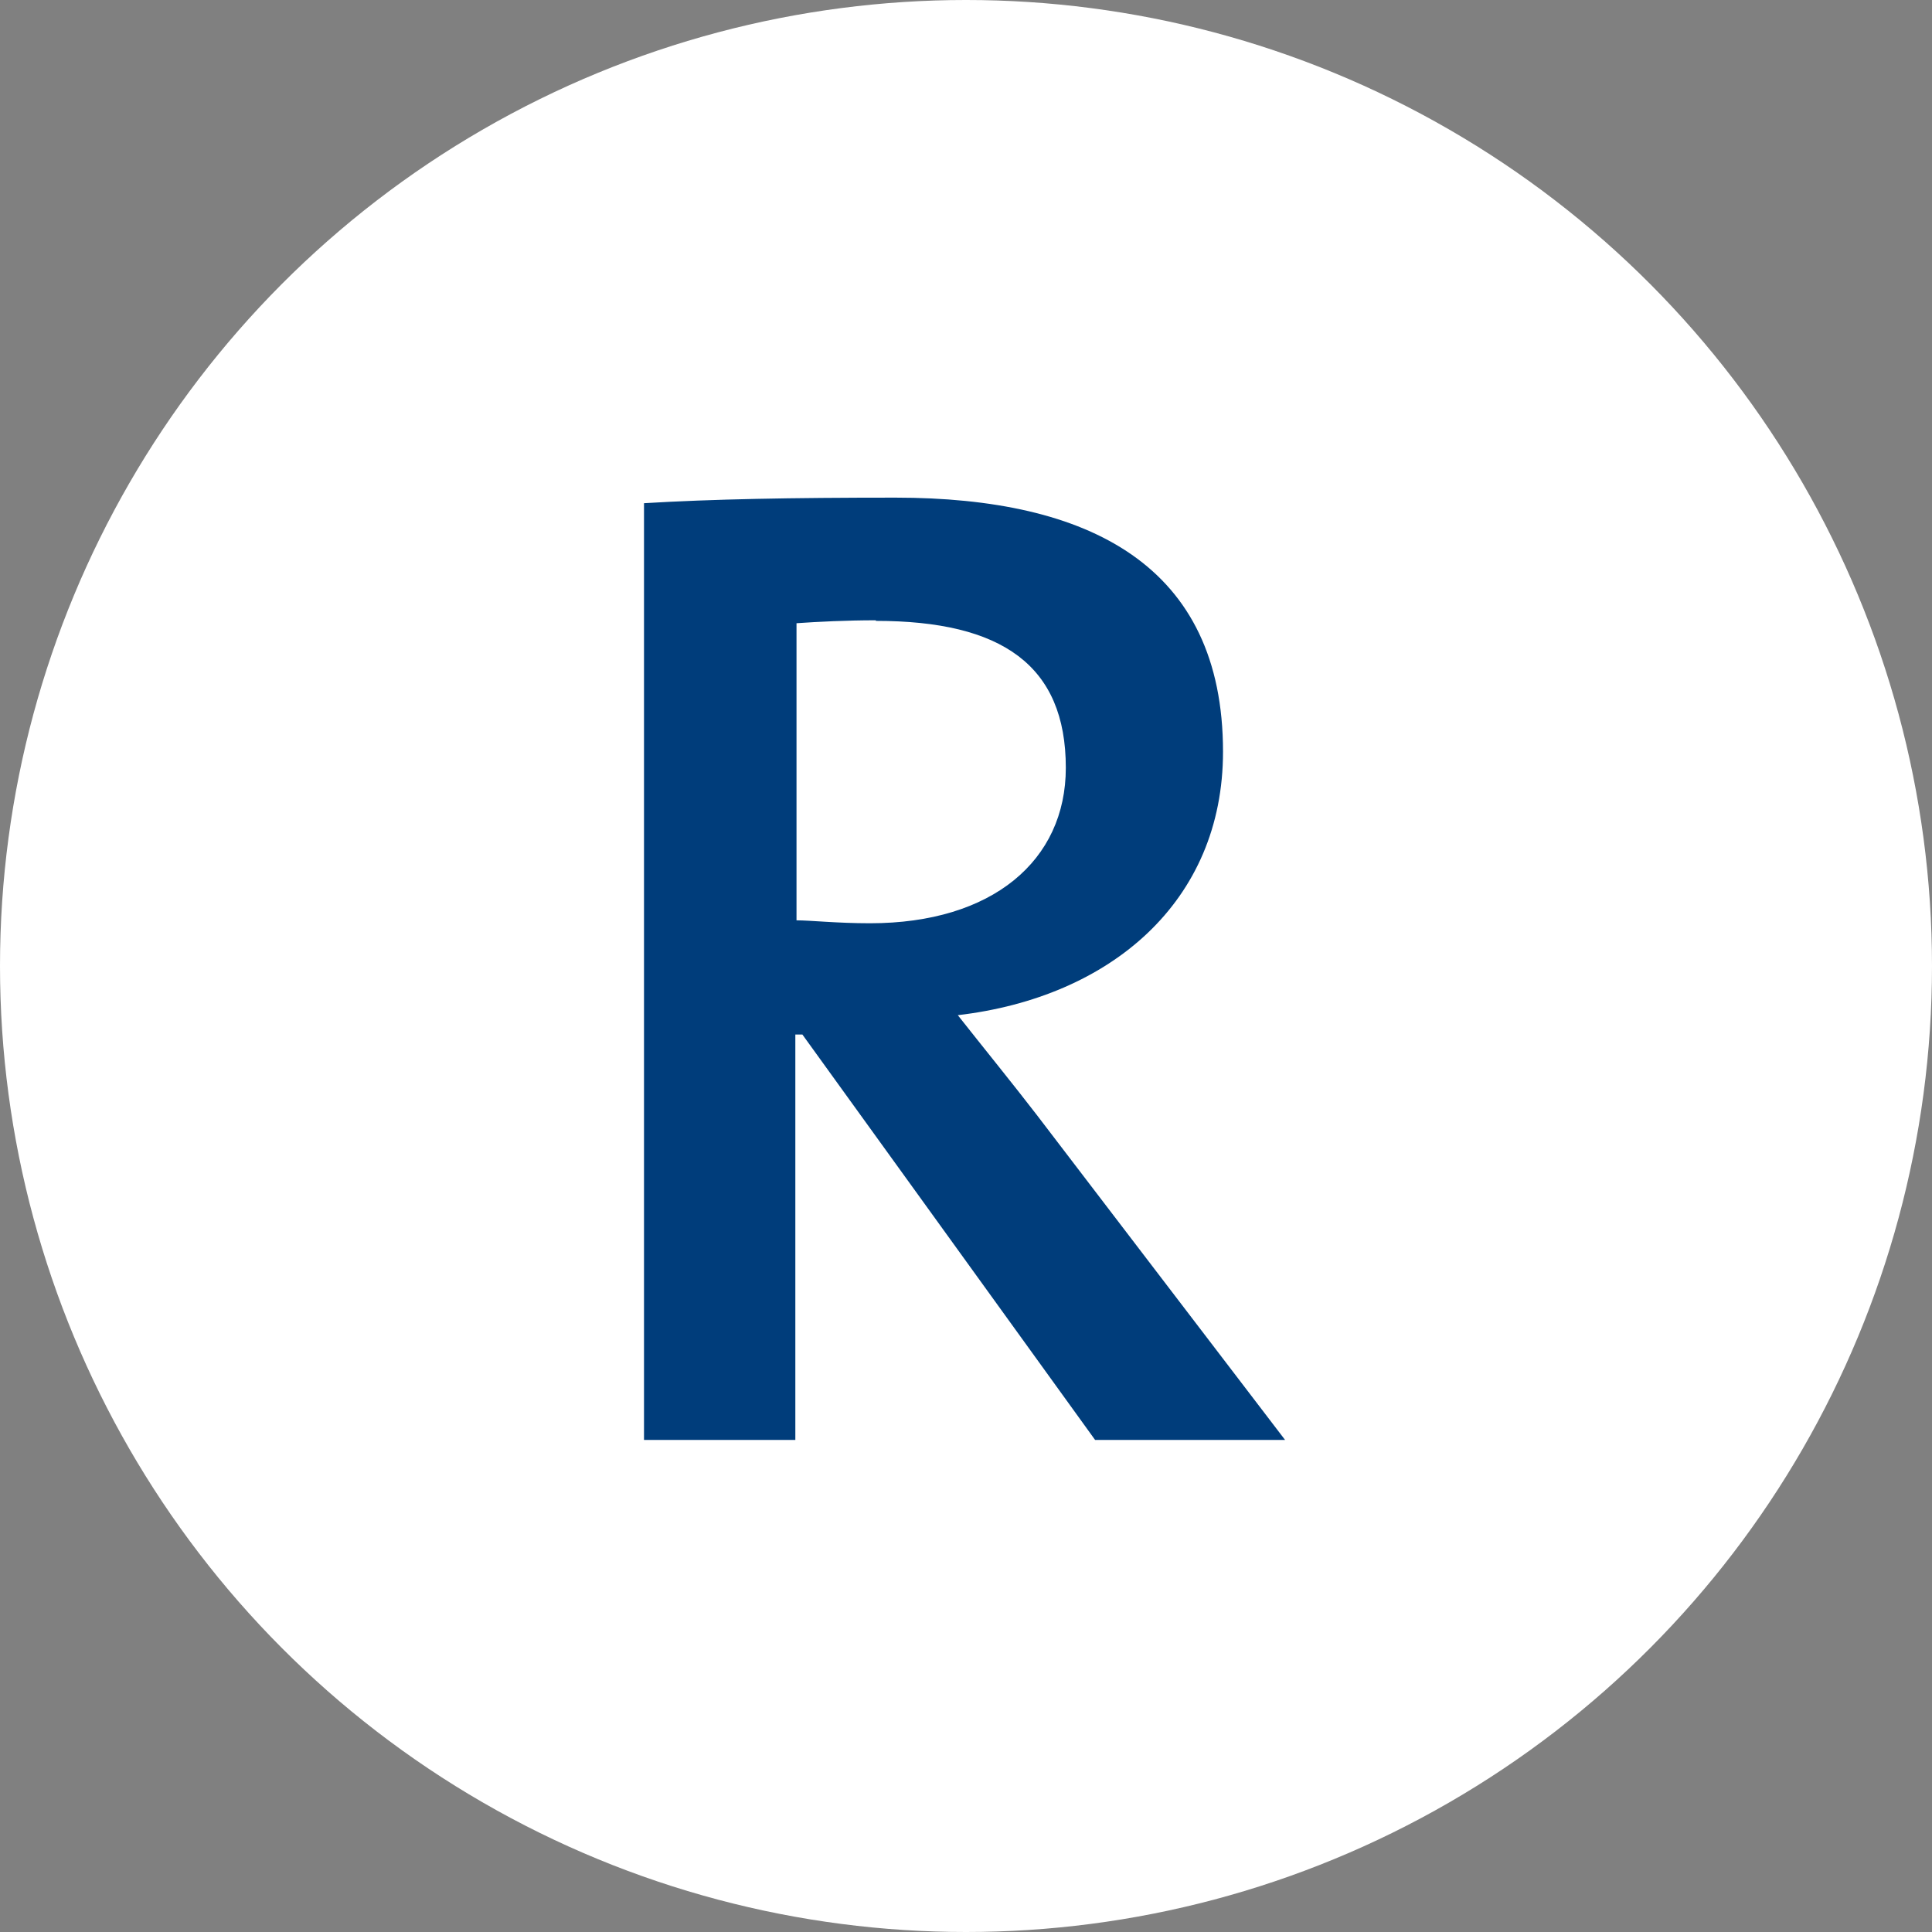
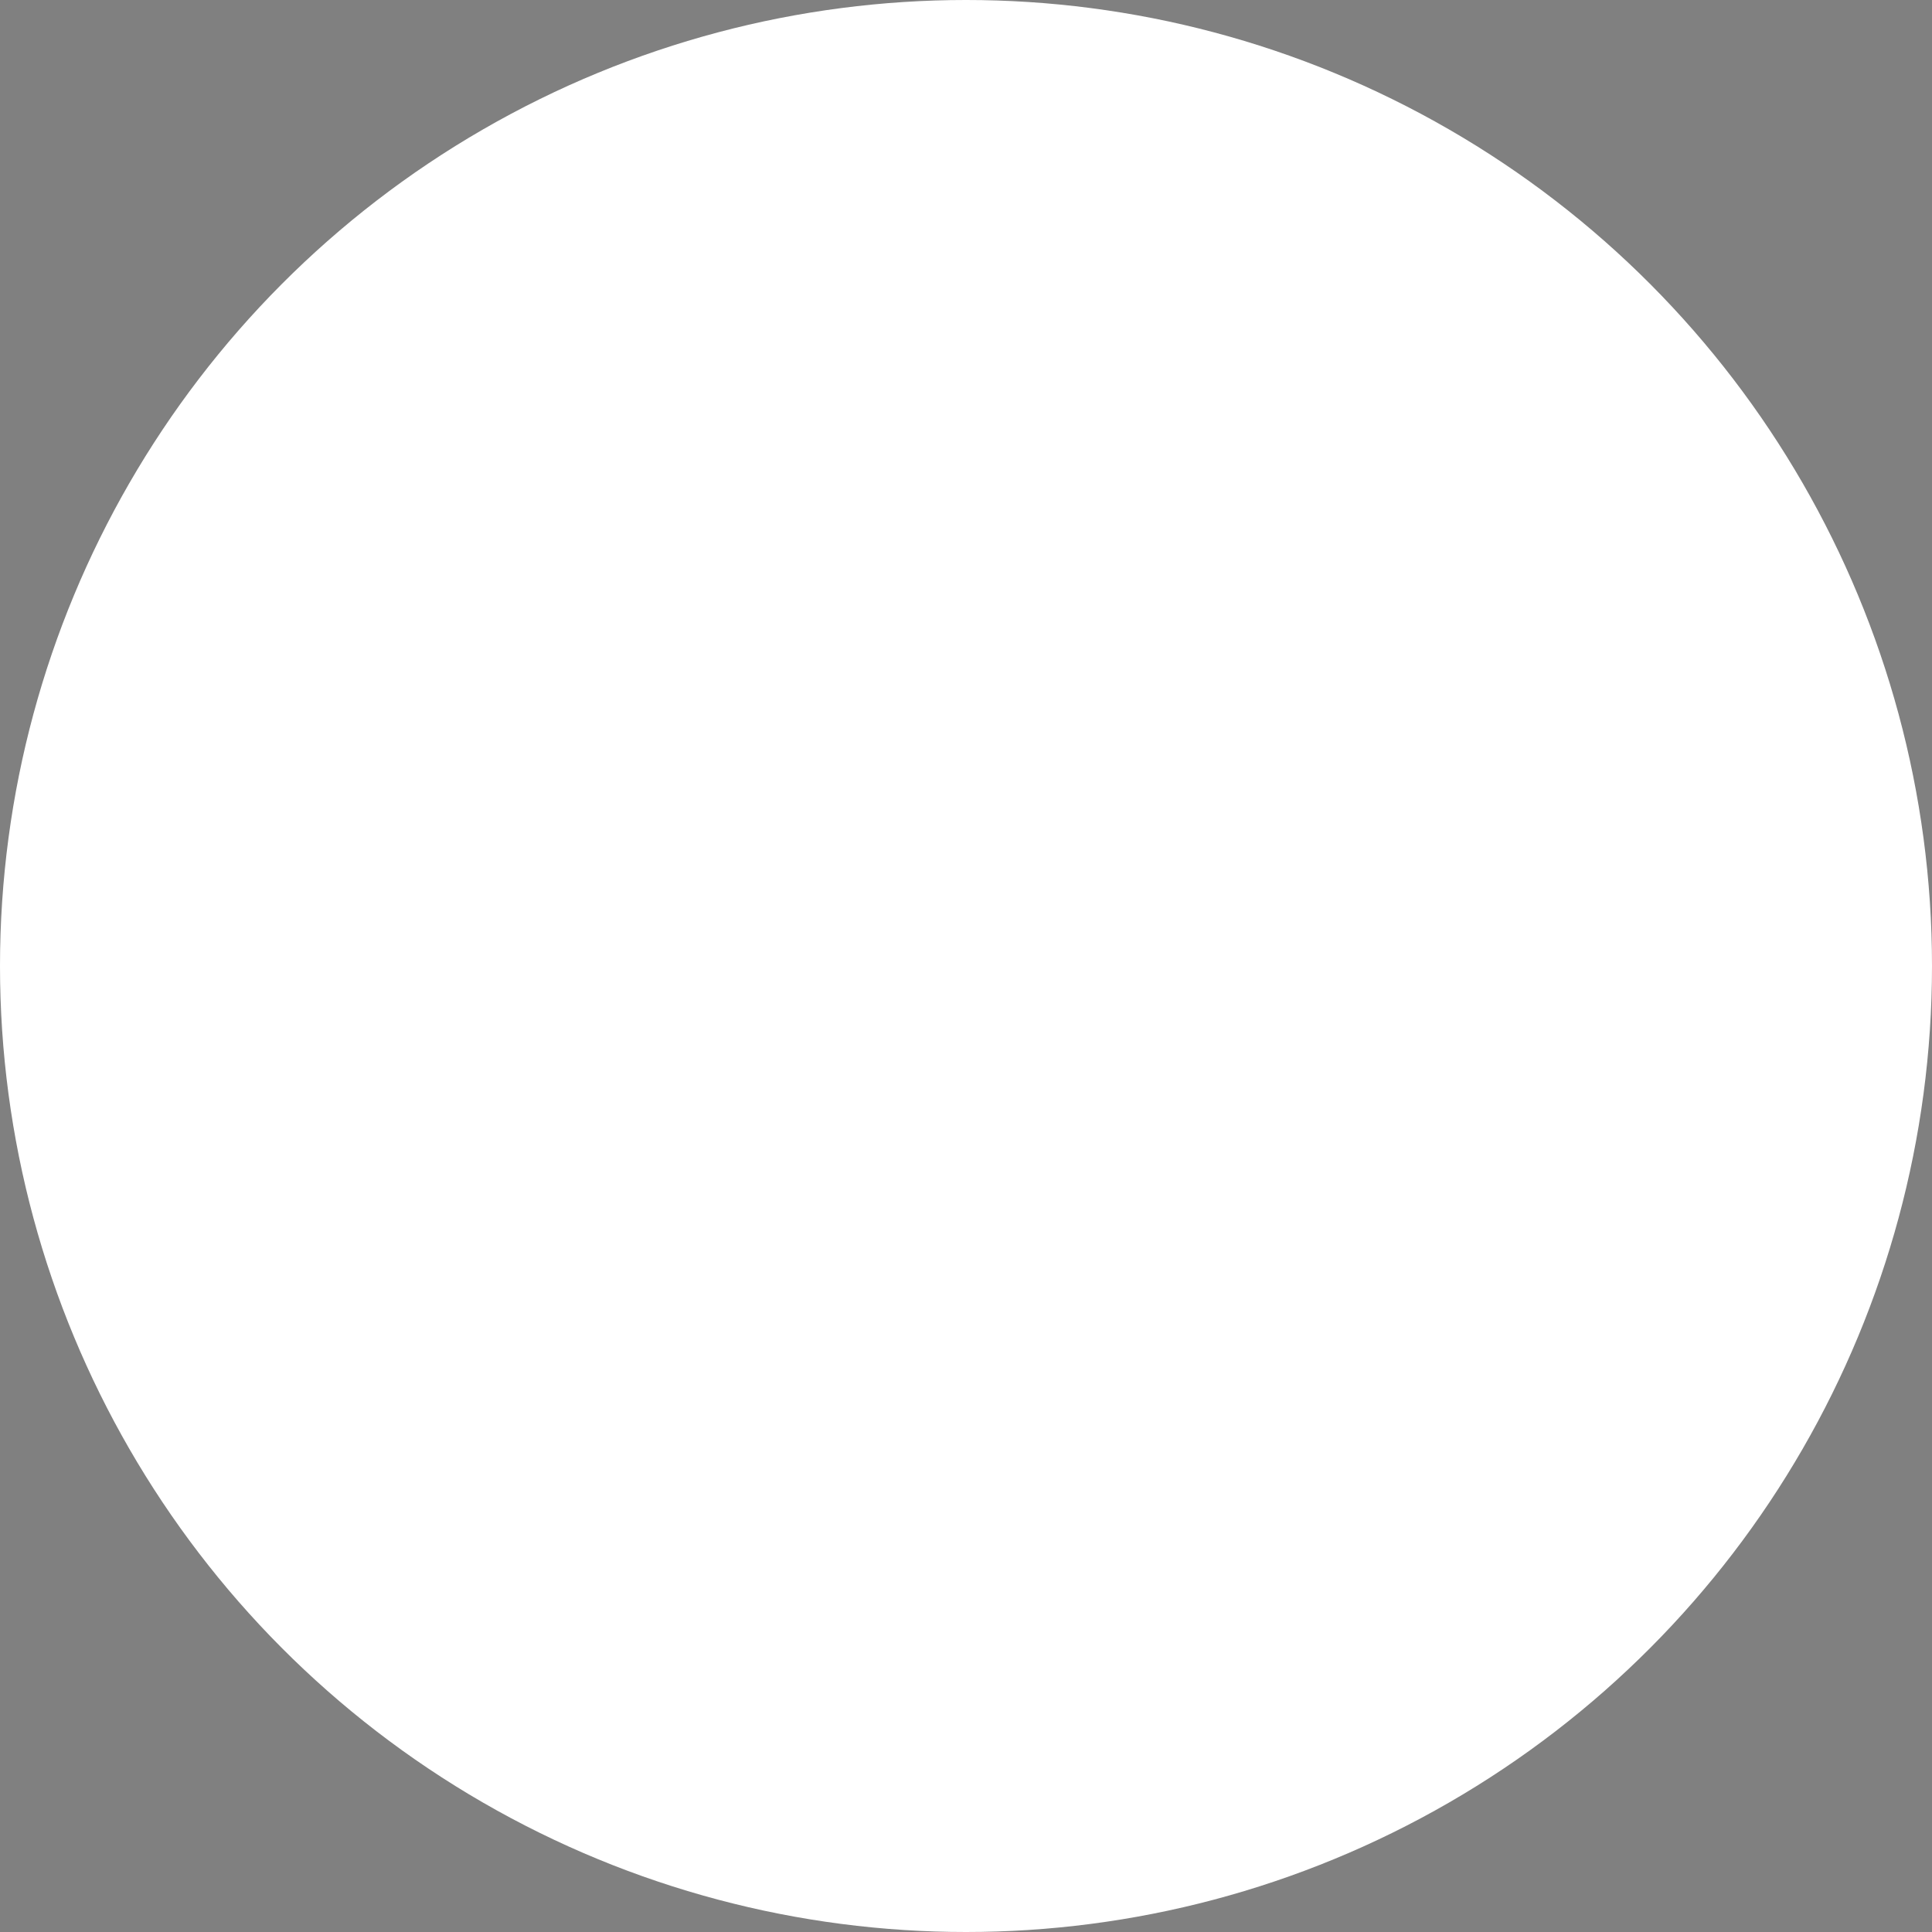
<svg xmlns="http://www.w3.org/2000/svg" width="800" height="800" viewBox="0 0 800 800" fill="none">
  <rect x="0" y="0" width="800" height="800" fill="#808080" stroke="none" />
  <circle cx="400" cy="400" r="400" fill="white" />
-   <path d="M453.455 596.242L332.242 428.364H329.333V596.242H266.667V208.364C294.909 206.667 327.273 206.061 370.788 206.061C451.152 206.061 506.424 234.182 506.424 311.273C506.424 373.333 459.879 412.97 396.606 420.364C407.515 434.182 419.636 449.091 429.333 461.697L532.121 596.242H453.455ZM362.667 256.848C350.545 256.848 338.424 257.454 329.818 258.061V381.091C335.636 381.091 346.545 382.303 360.242 382.303C410.909 382.303 441.333 356.364 441.333 317.939C441.333 275.515 414.909 257.091 362.667 257.091V256.848Z" fill="#003D7B" />
</svg>